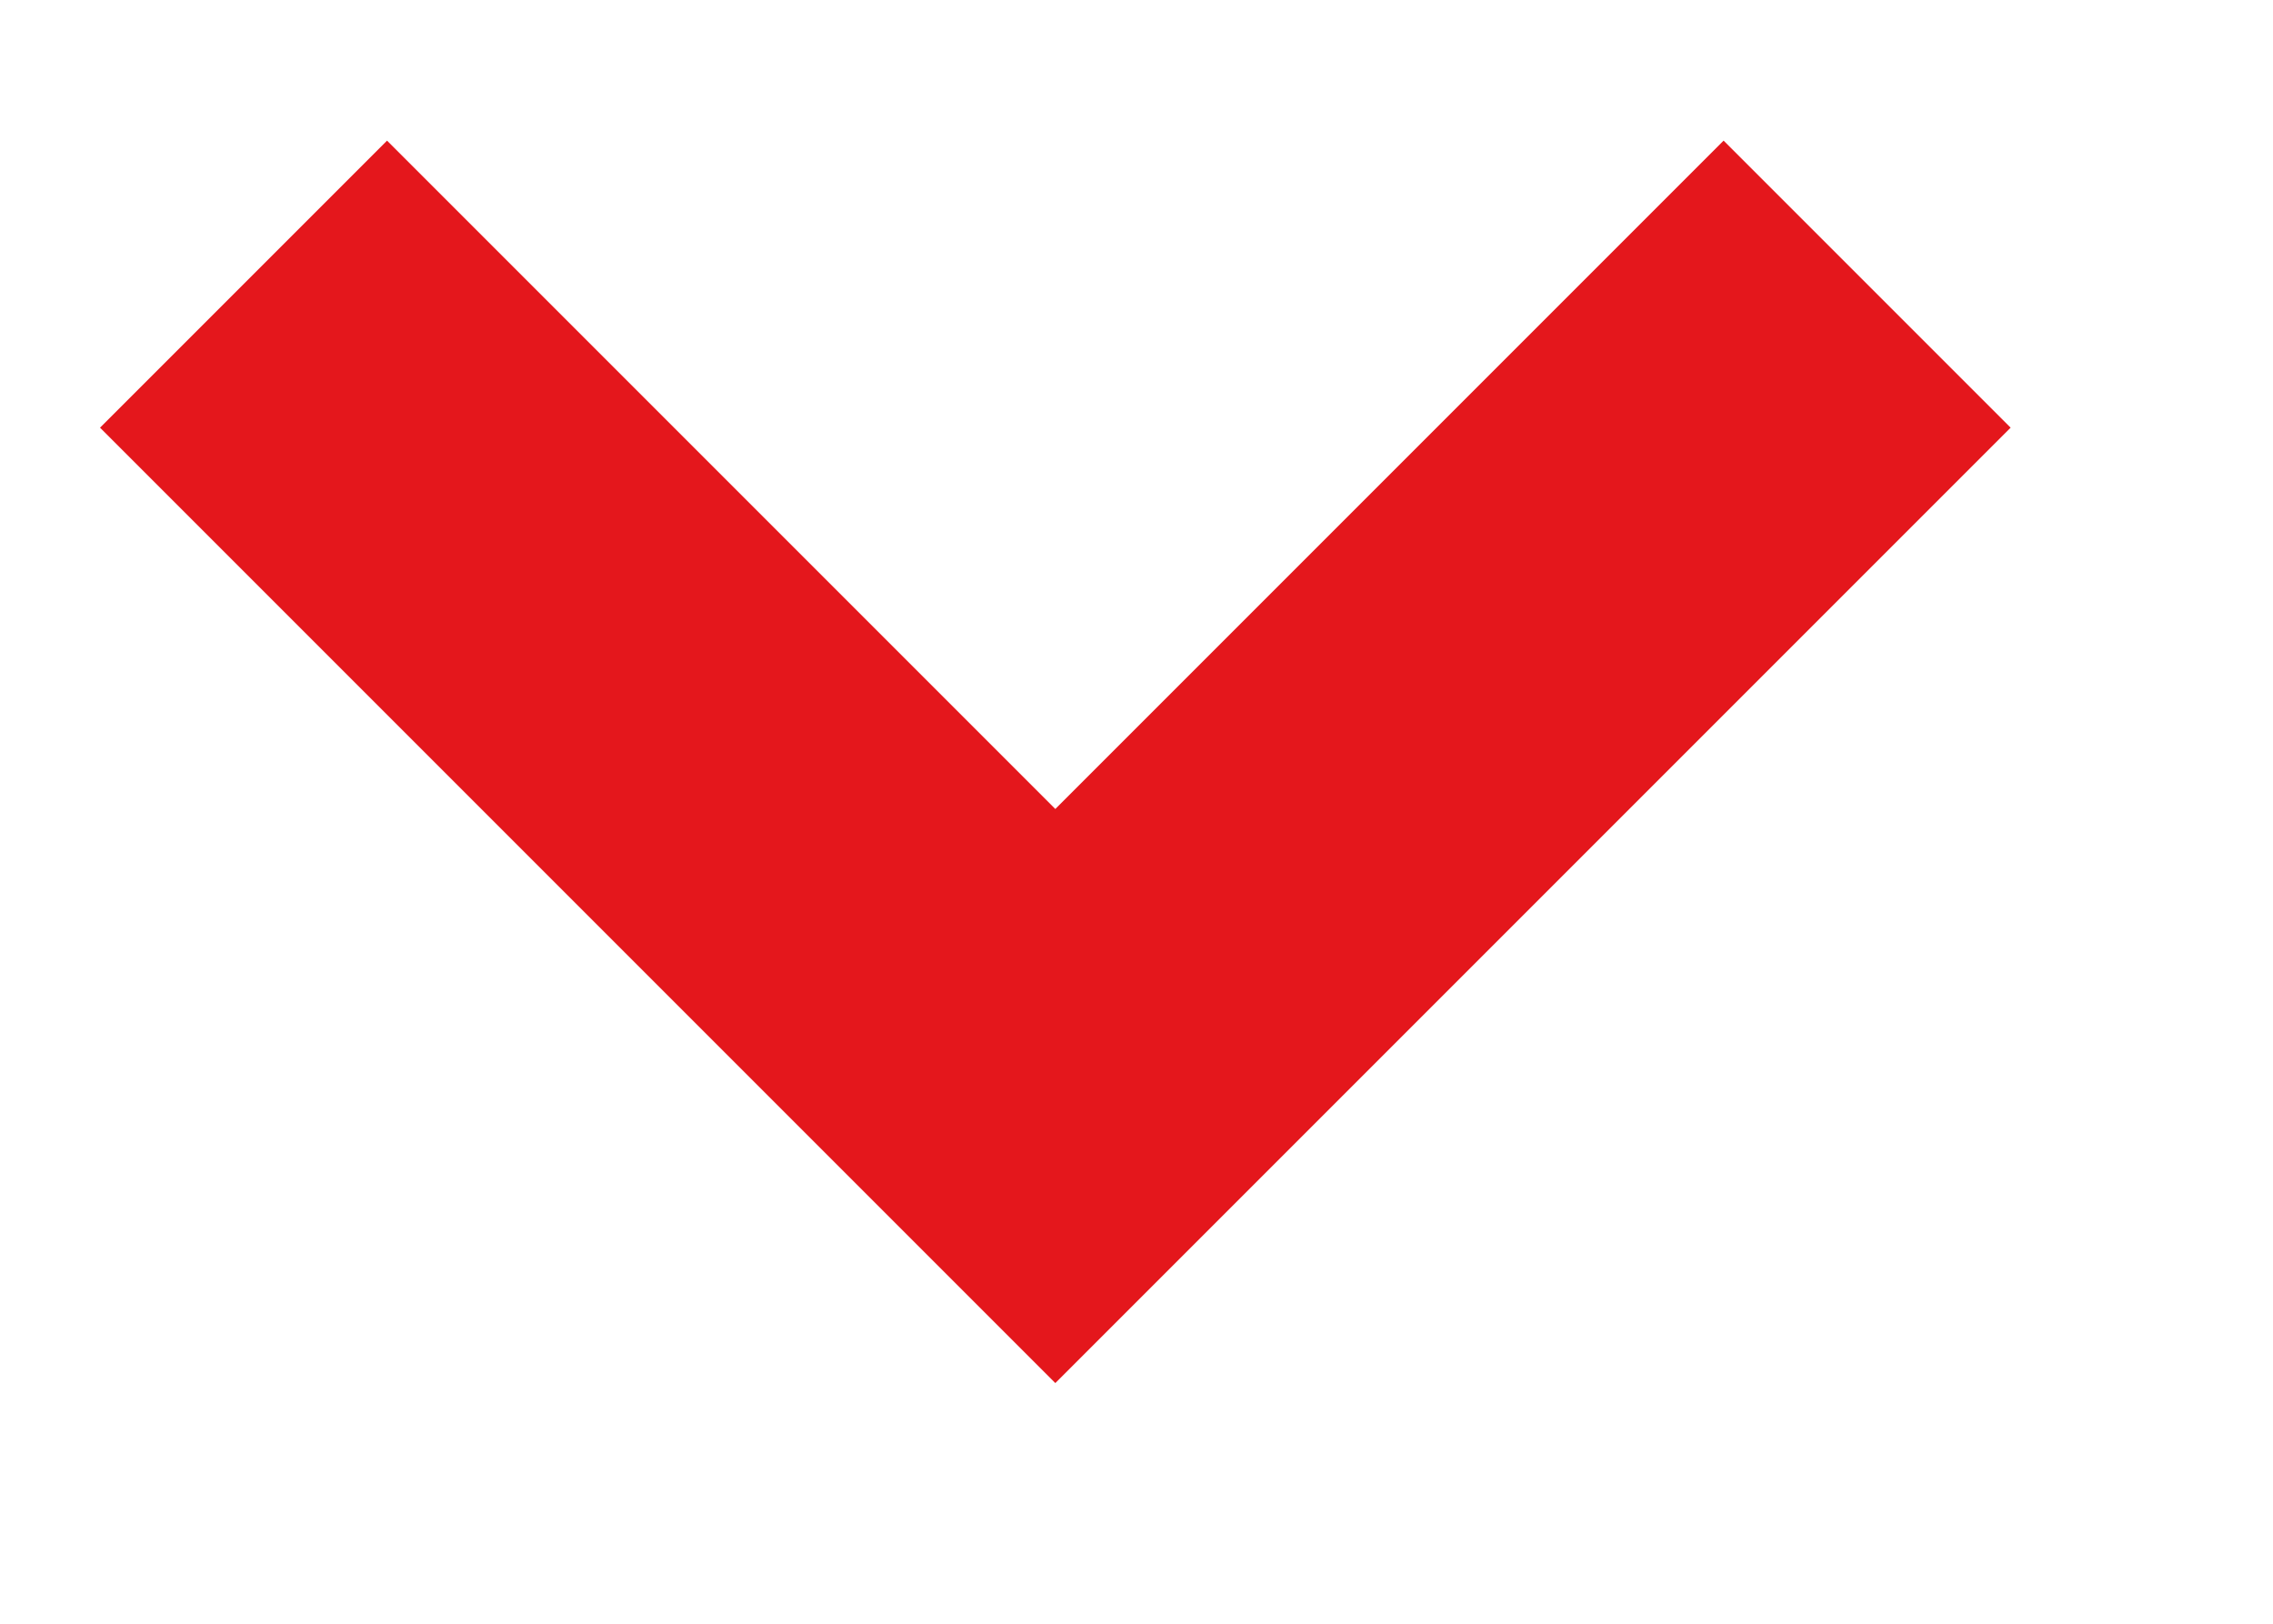
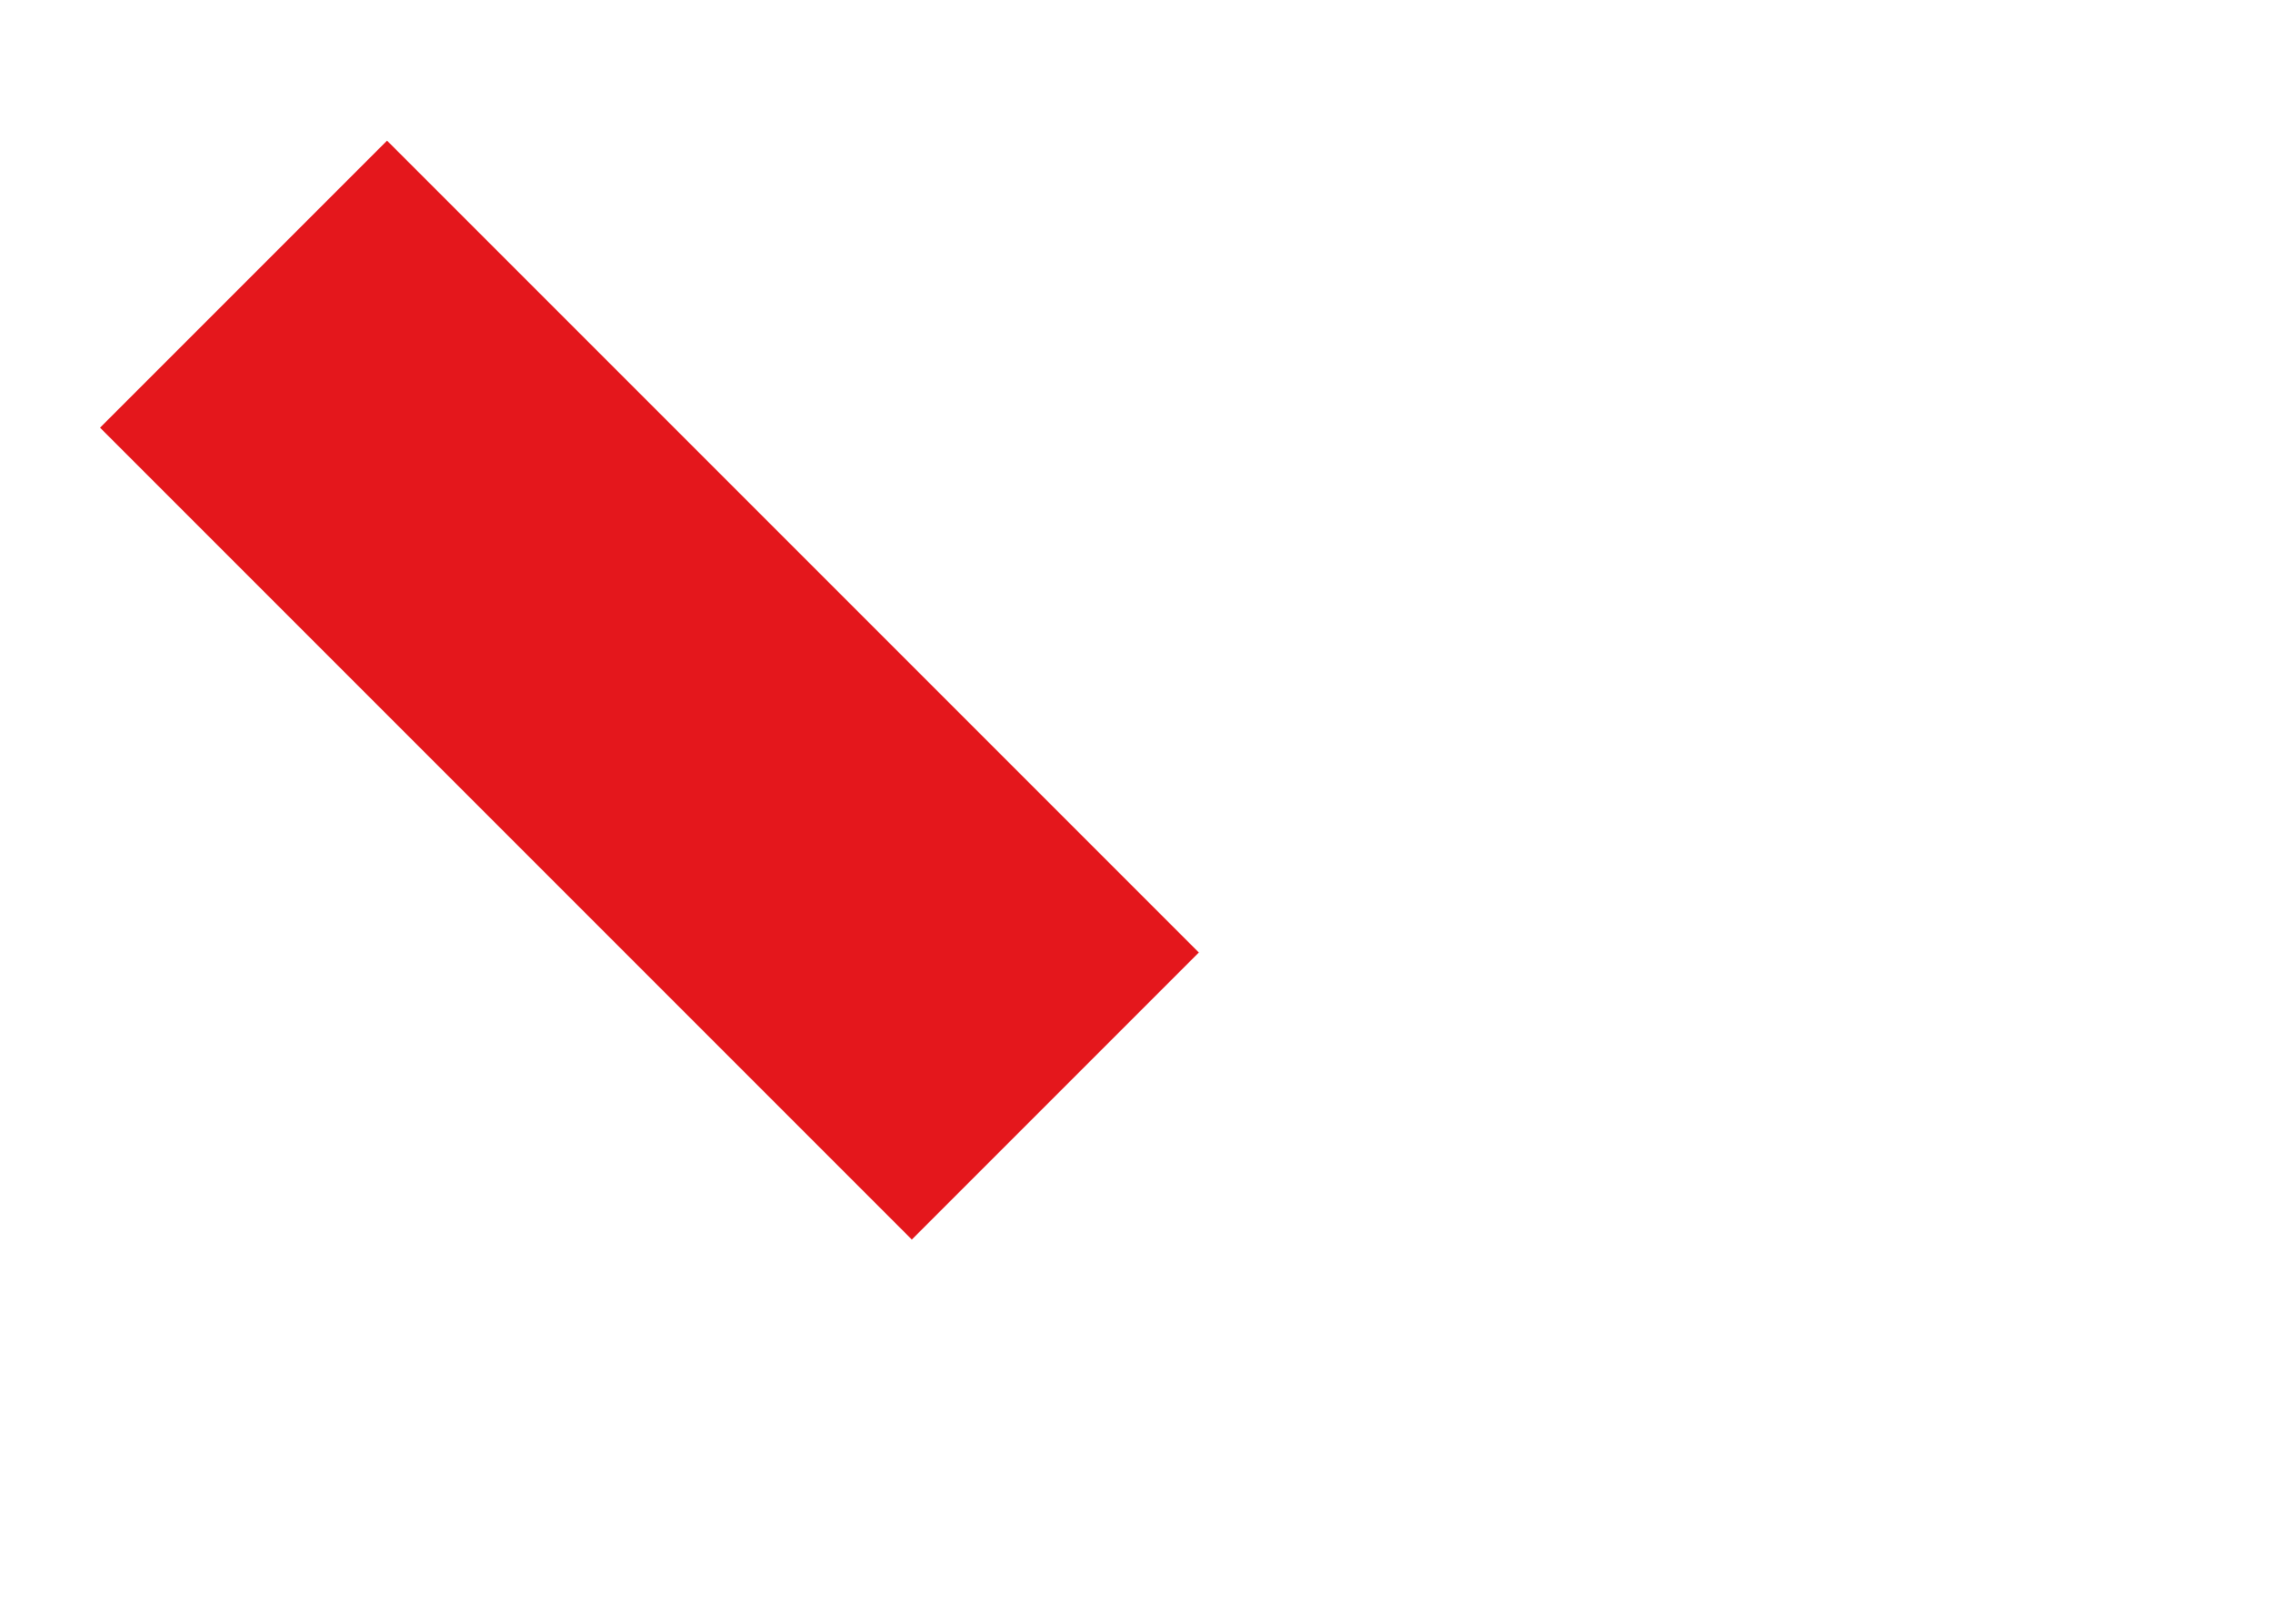
<svg xmlns="http://www.w3.org/2000/svg" width="7" height="5" viewBox="0 0 7 5" fill="none">
-   <path d="M0.75 0.875L3.25 3.375L5.75 0.875" stroke="#E4171C" stroke-width="1.25" />
+   <path d="M0.75 0.875L3.25 3.375" stroke="#E4171C" stroke-width="1.25" />
</svg>